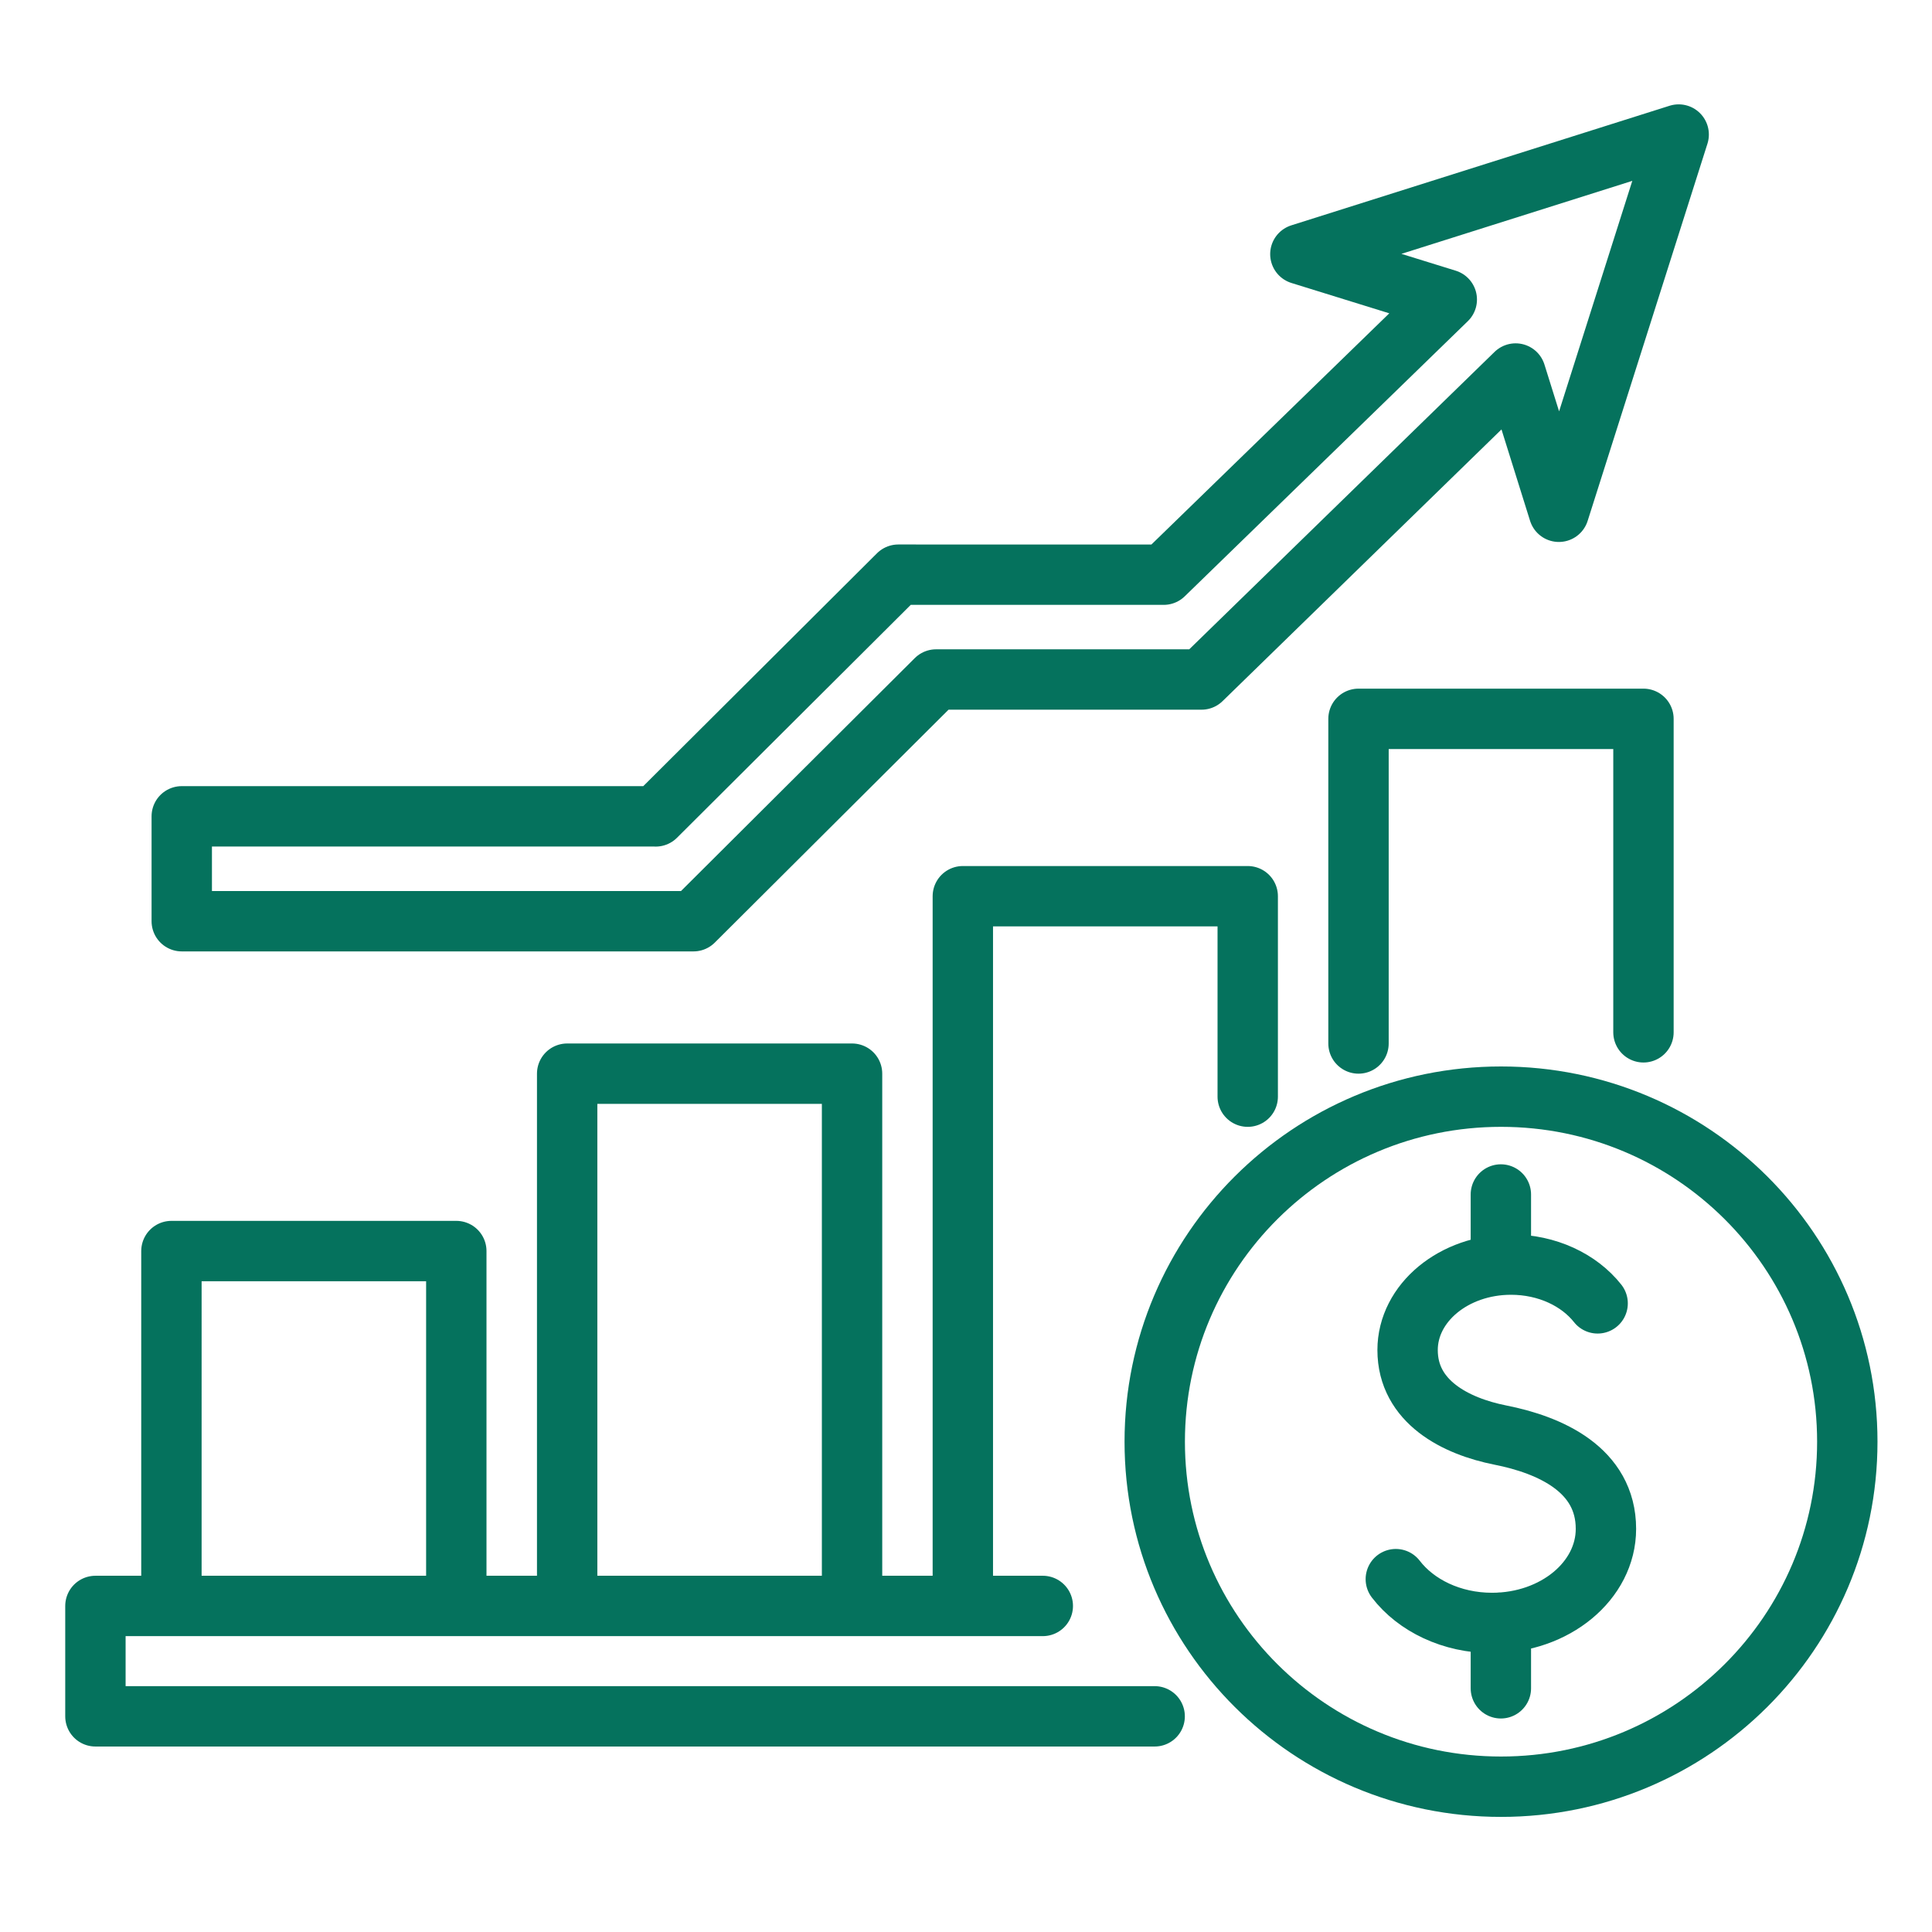
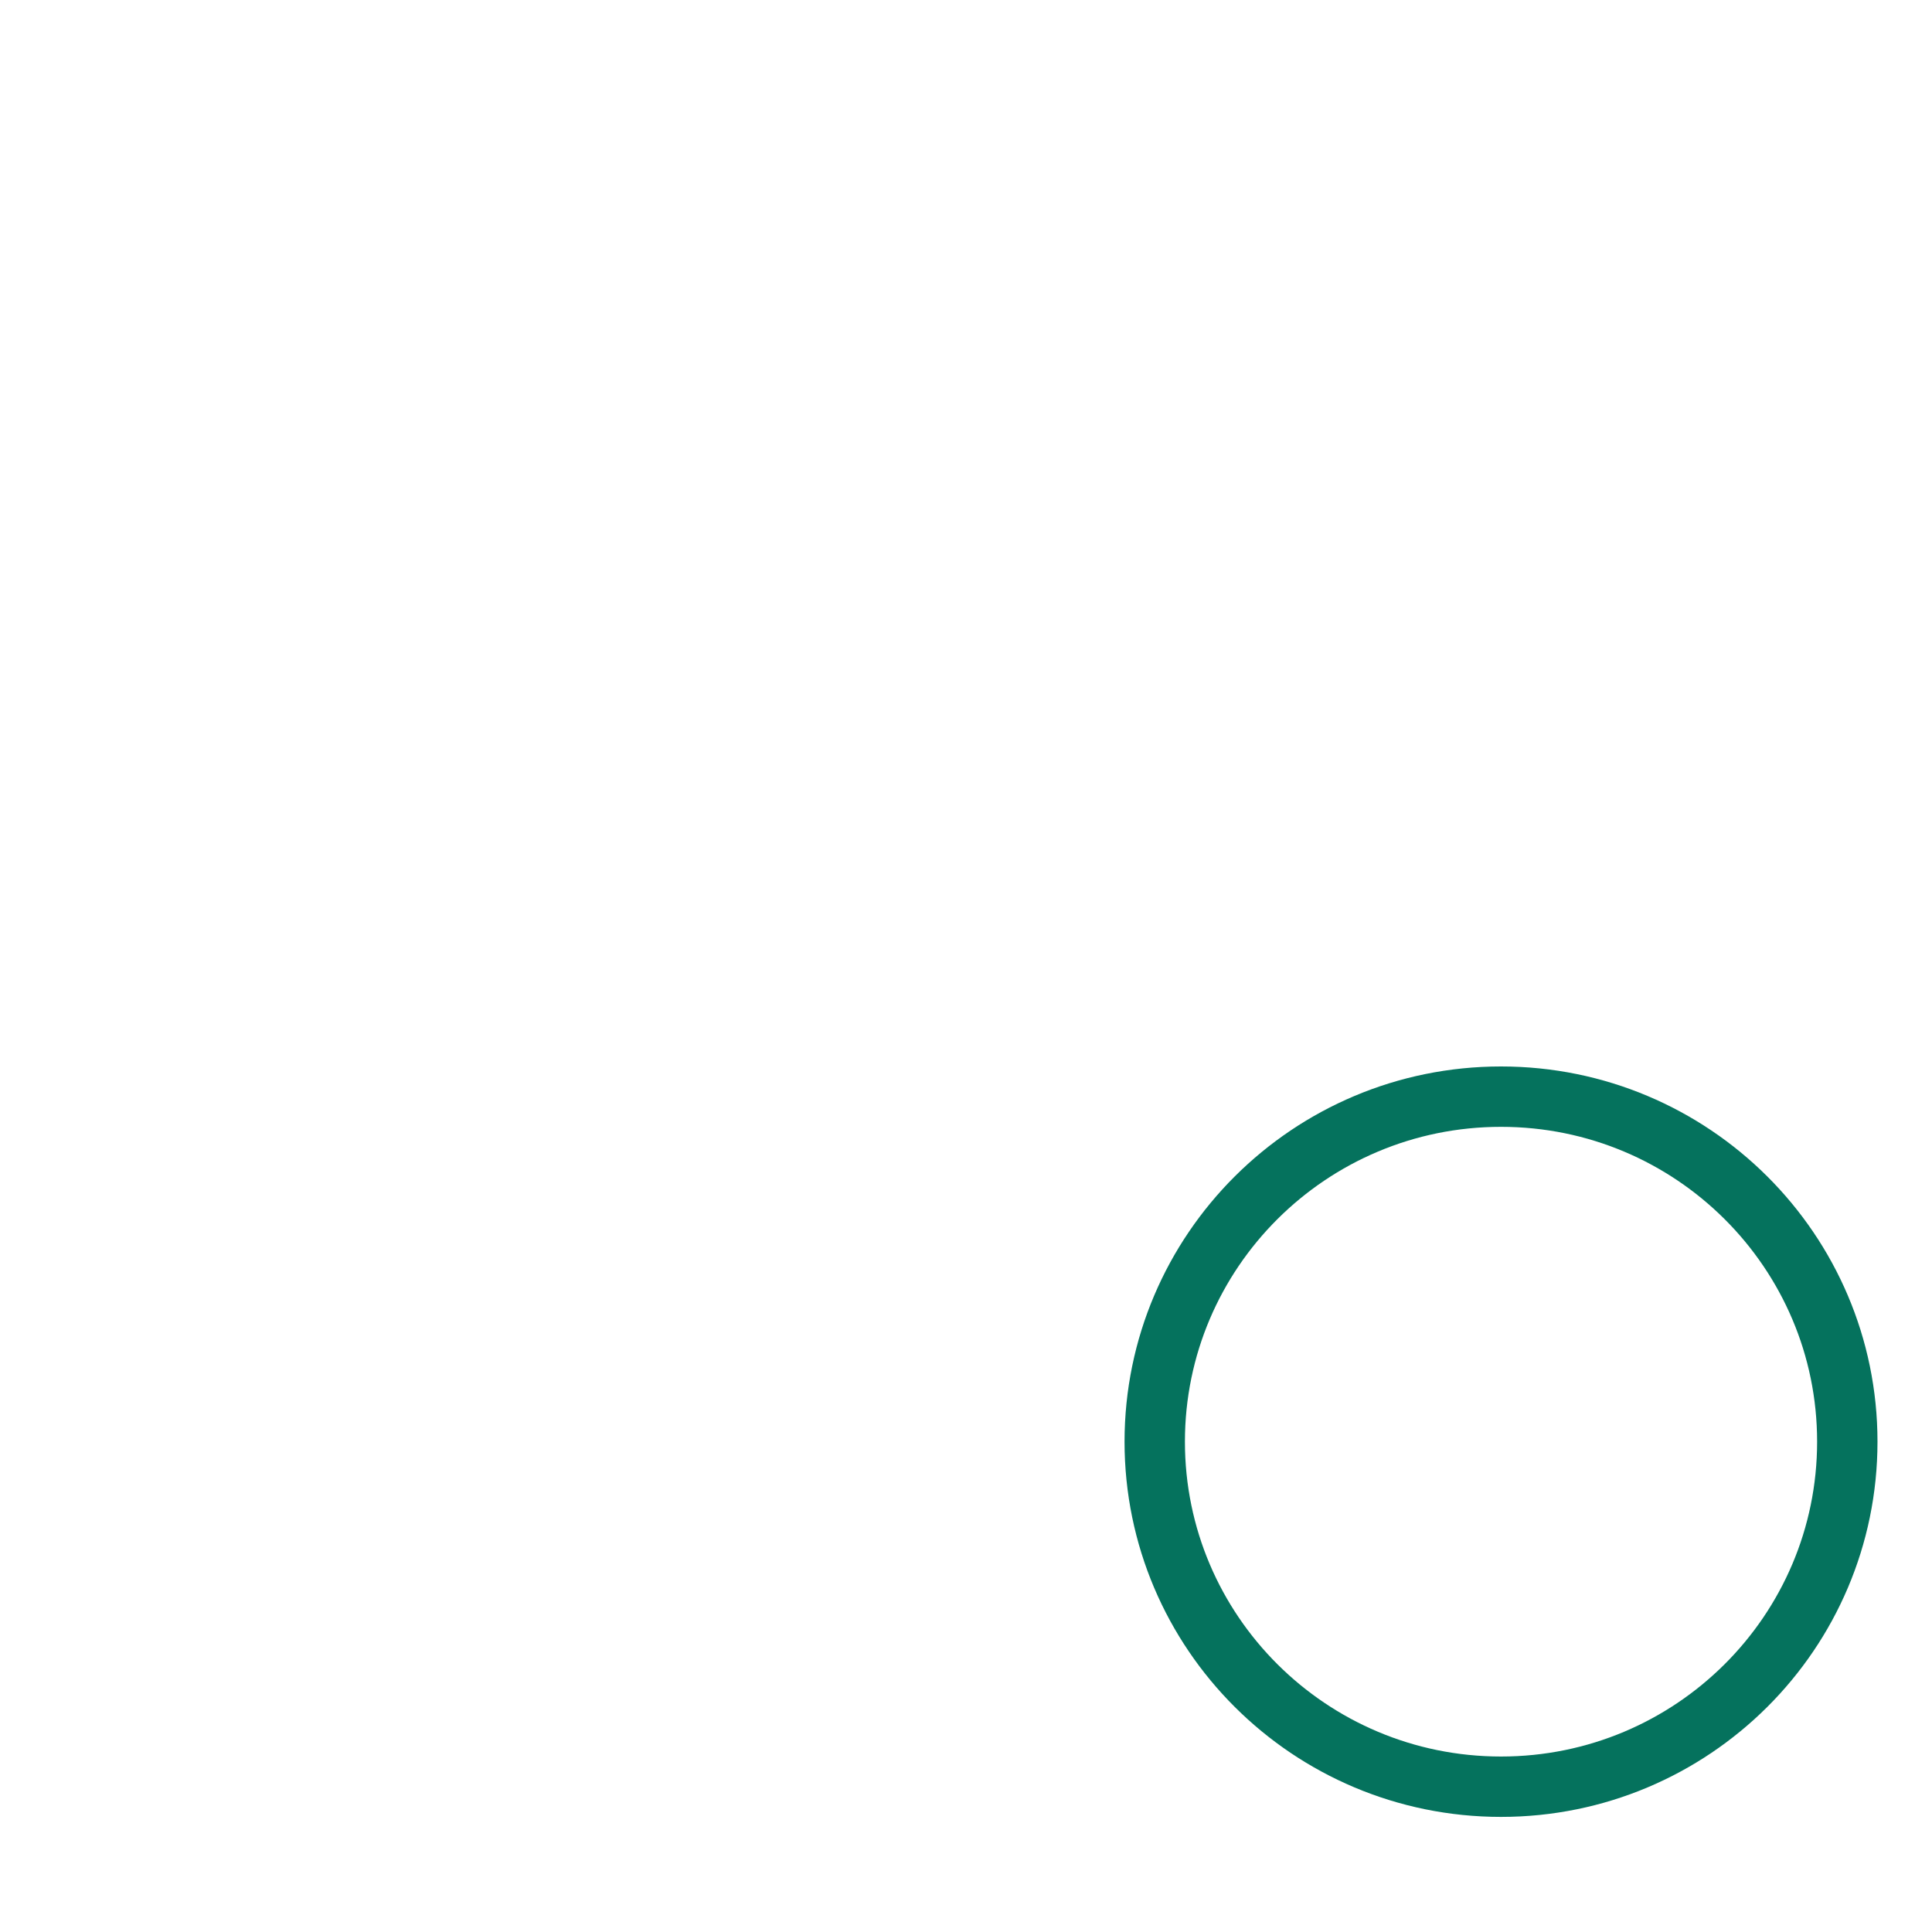
<svg xmlns="http://www.w3.org/2000/svg" width="144" height="144" fill="none">
-   <path d="M101.255 77.775V53.578h21.239v23.365m-44.77 42.755h-5.96V66.799h21.234v14.94m-29.491-1.714H42.273v39.673h21.234V80.025zm-50.73 39.673V93.246H34.01v26.452m14.86-58.854H13.547v7.818h38.141L69.77 50.646h19.784l23.412-22.806 3.223 10.305 8.93-28.117-28.197 8.914 10.913 3.383-21.1 20.508H66.952L48.87 60.85v-.005zm37.192 67.081H7.112v-8.227h35.16m21.235 0h8.257m32.272-1.998c1.503 1.96 4.155 3.265 7.173 3.265 4.689 0 8.488-3.141 8.488-7.013 0-4.419-4.177-6.261-7.874-6.991-3.303-.656-6.909-2.465-6.909-6.337 0-3.517 3.449-6.369 7.707-6.369 2.705 0 5.082 1.15 6.457 2.89m-7.212 28.691v-4.898m0-31.908v5.172" stroke="#05725D" stroke-width="4.5" stroke-linecap="round" stroke-linejoin="round" />
  <path d="M111.877 133.171c14.255 0 25.81-11.513 25.81-25.716 0-14.203-11.555-25.717-25.81-25.717-14.254 0-25.81 11.514-25.81 25.717s11.556 25.716 25.81 25.716z" stroke="#05725D" stroke-width="4.5" stroke-linecap="round" stroke-linejoin="round" />
</svg>